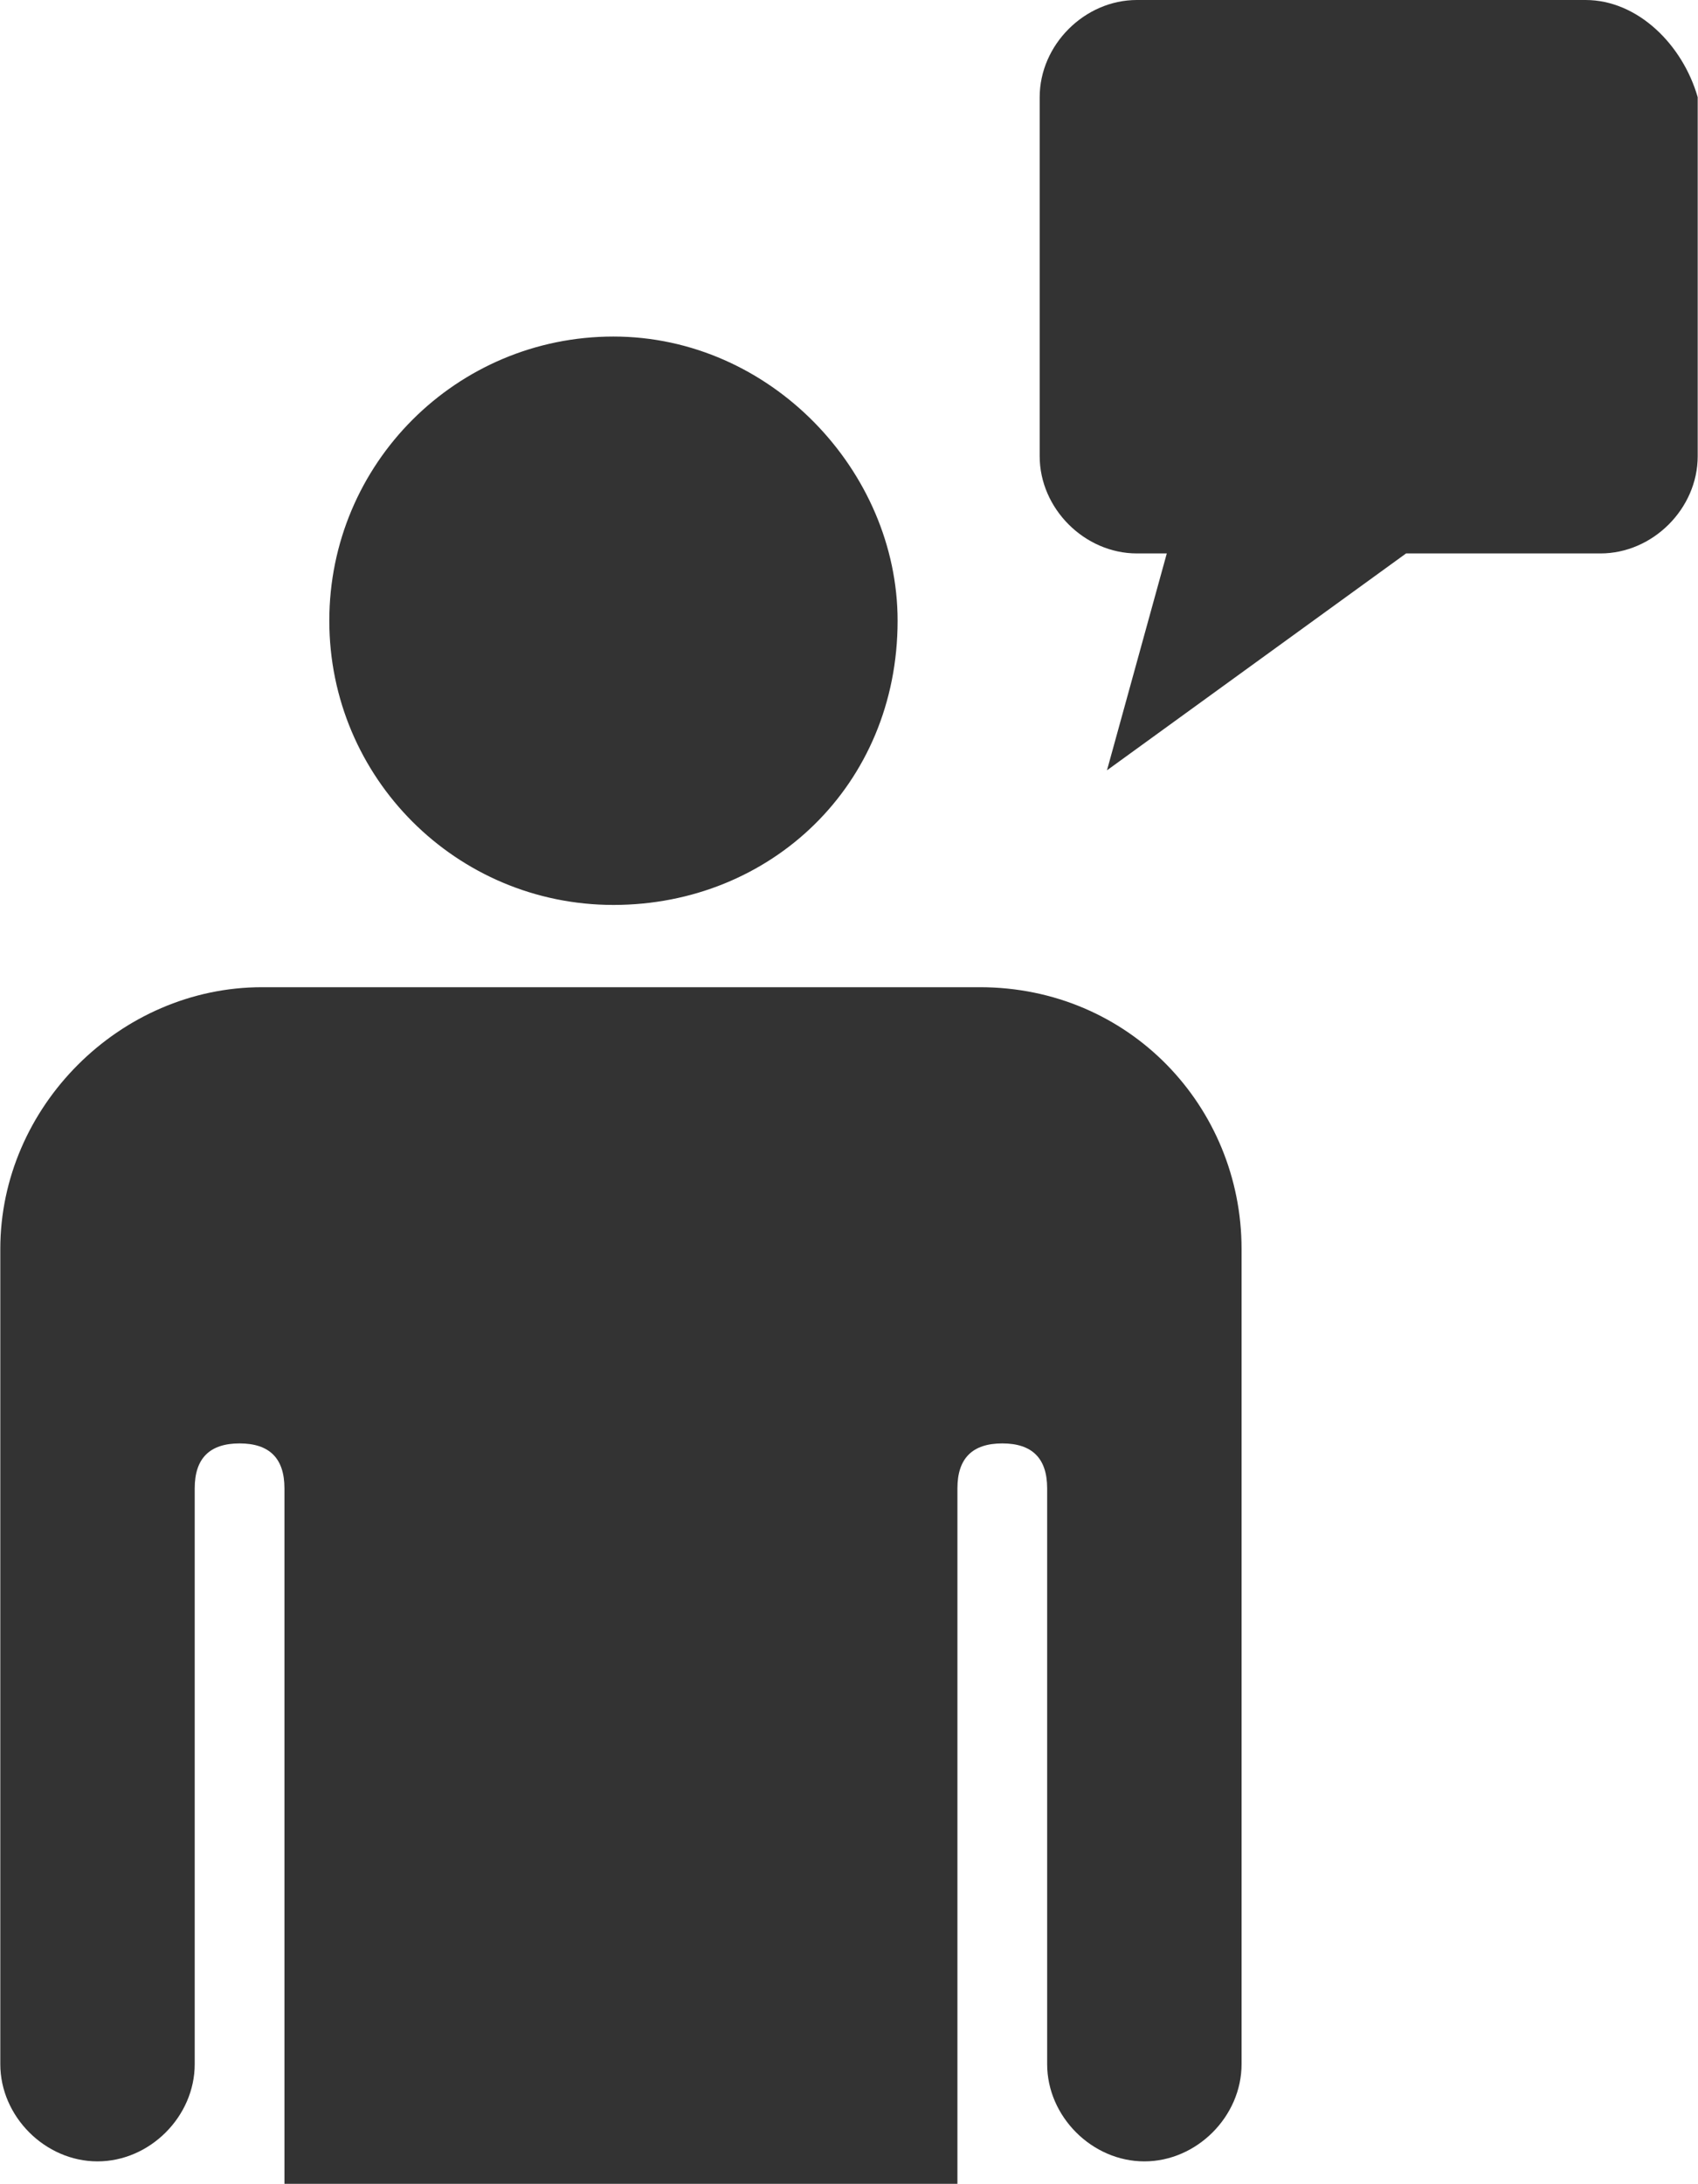
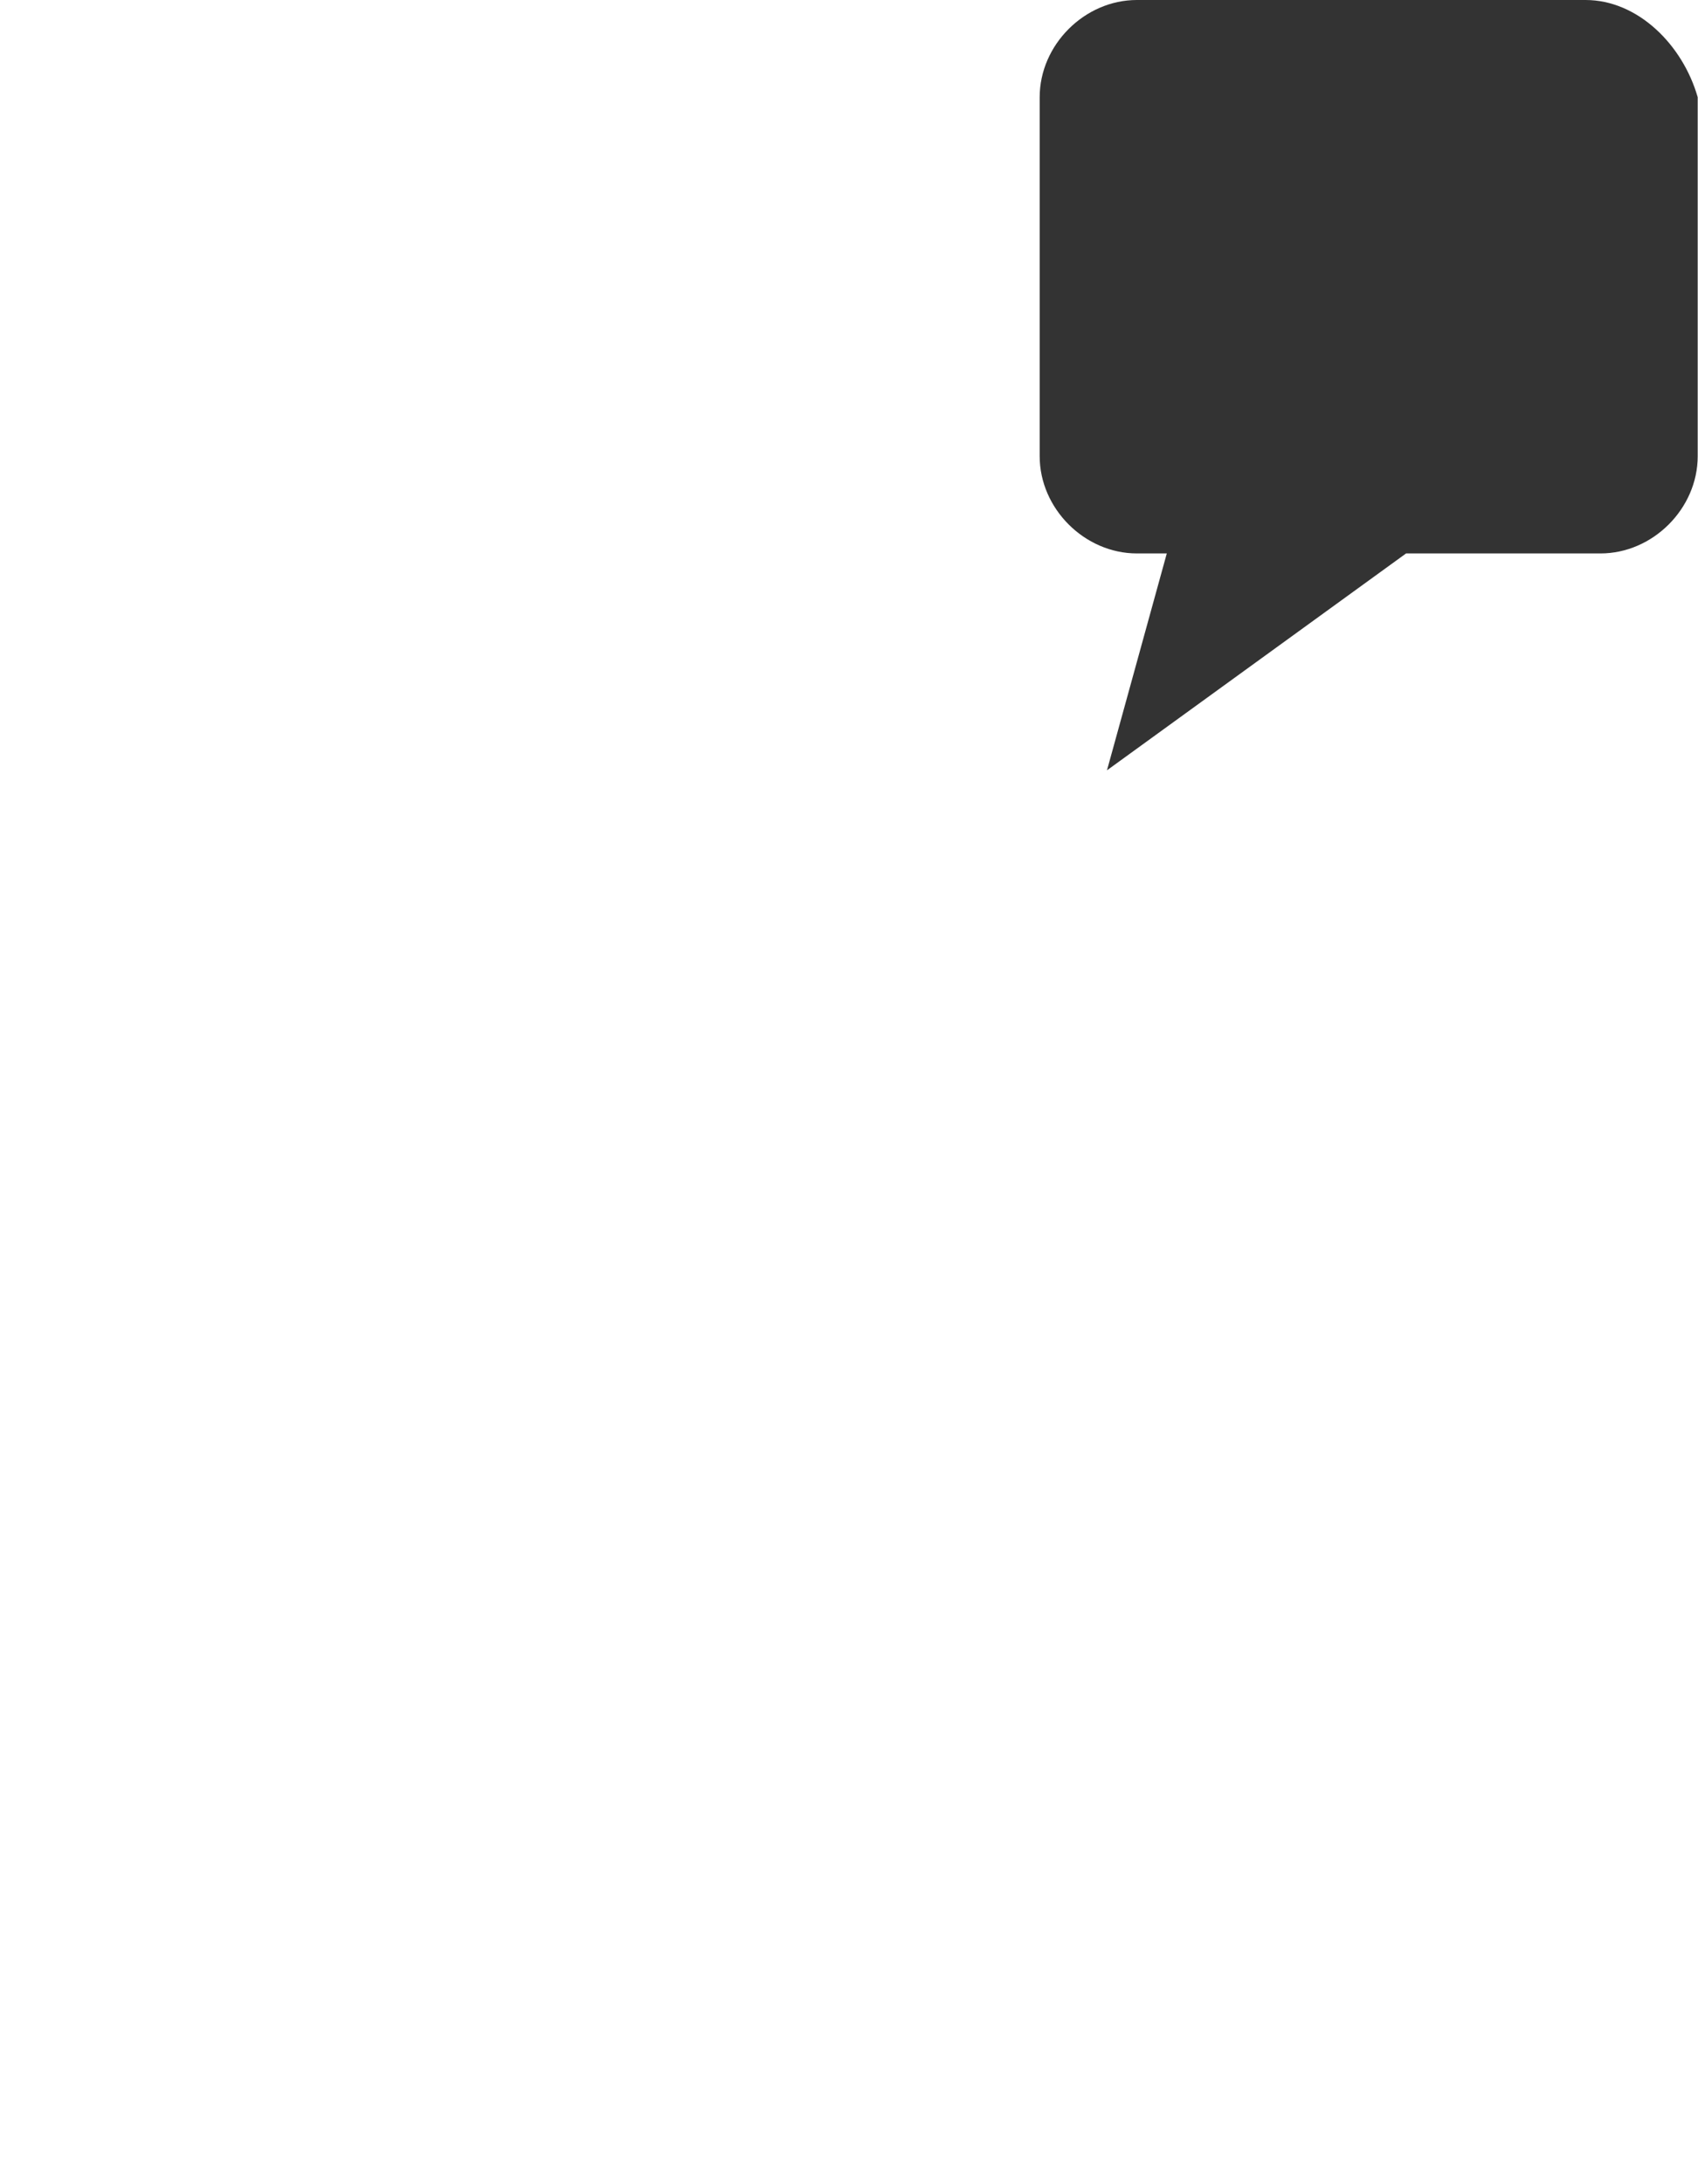
<svg xmlns="http://www.w3.org/2000/svg" id="Ebene_1" data-name="Ebene 1" width="8.01mm" height="10.3mm" viewBox="0 0 22.7 29.2">
  <defs>
    <style>
      .cls-1 {
        fill: #333;
      }
    </style>
  </defs>
-   <path class="cls-1" d="m12,8.3c0,2.2-1.7,3.8-3.8,3.8s-3.8-1.7-3.8-3.8,1.7-3.8,3.8-3.8,3.8,1.8,3.8,3.8Zm1.1,4.9H3.5c-1.9,0-3.5,1.6-3.5,3.5v10.9c0,.7.6,1.3,1.3,1.3s1.3-.6,1.3-1.3v-7.7c0-.4.2-.6.6-.6s.6.2.6.6v9.3h9v-9.3c0-.4.2-.6.6-.6s.6.2.6.6v7.7c0,.7.6,1.3,1.3,1.3s1.3-.6,1.3-1.3v-10.9c0-1.9-1.5-3.5-3.5-3.5Z" />
  <path class="cls-1" d="m21.2,0h-6c-.7,0-1.3.6-1.3,1.3v4.8c0,.7.6,1.3,1.3,1.3h.4l-.8,2.9,4-2.9h2.6c.7,0,1.3-.6,1.3-1.3V1.3c-.2-.7-.8-1.3-1.5-1.3Z" />
</svg>